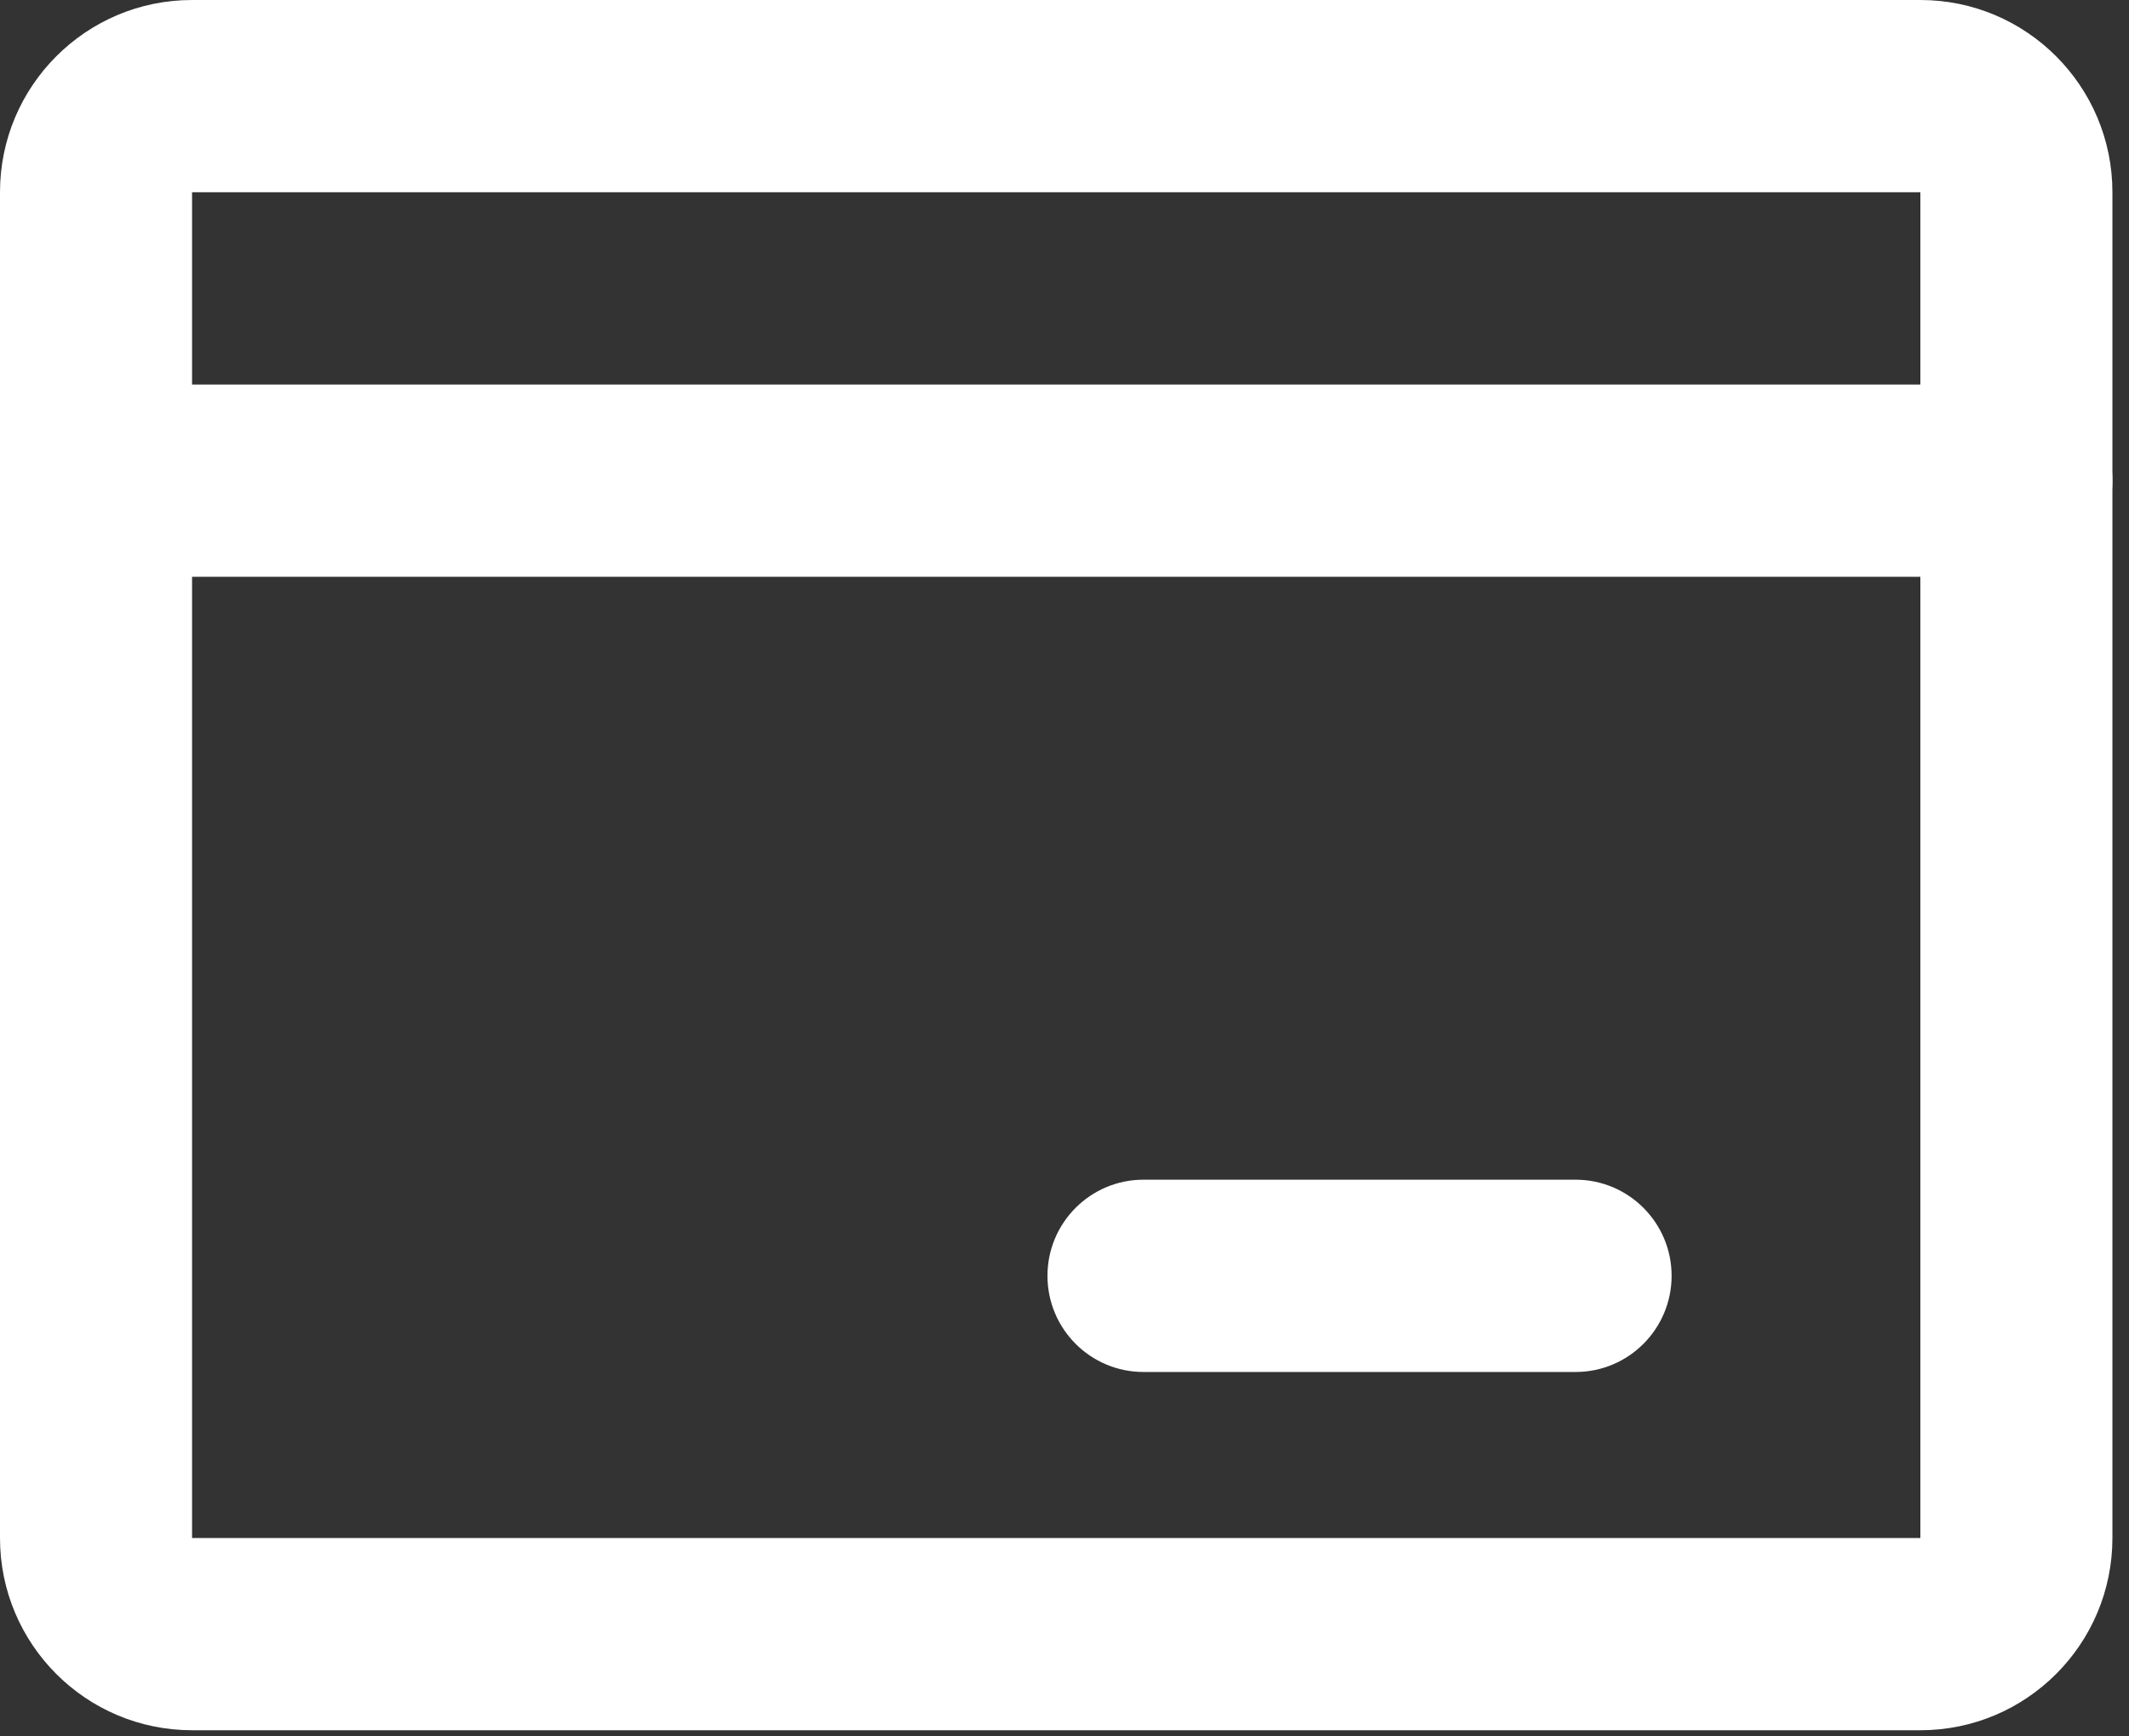
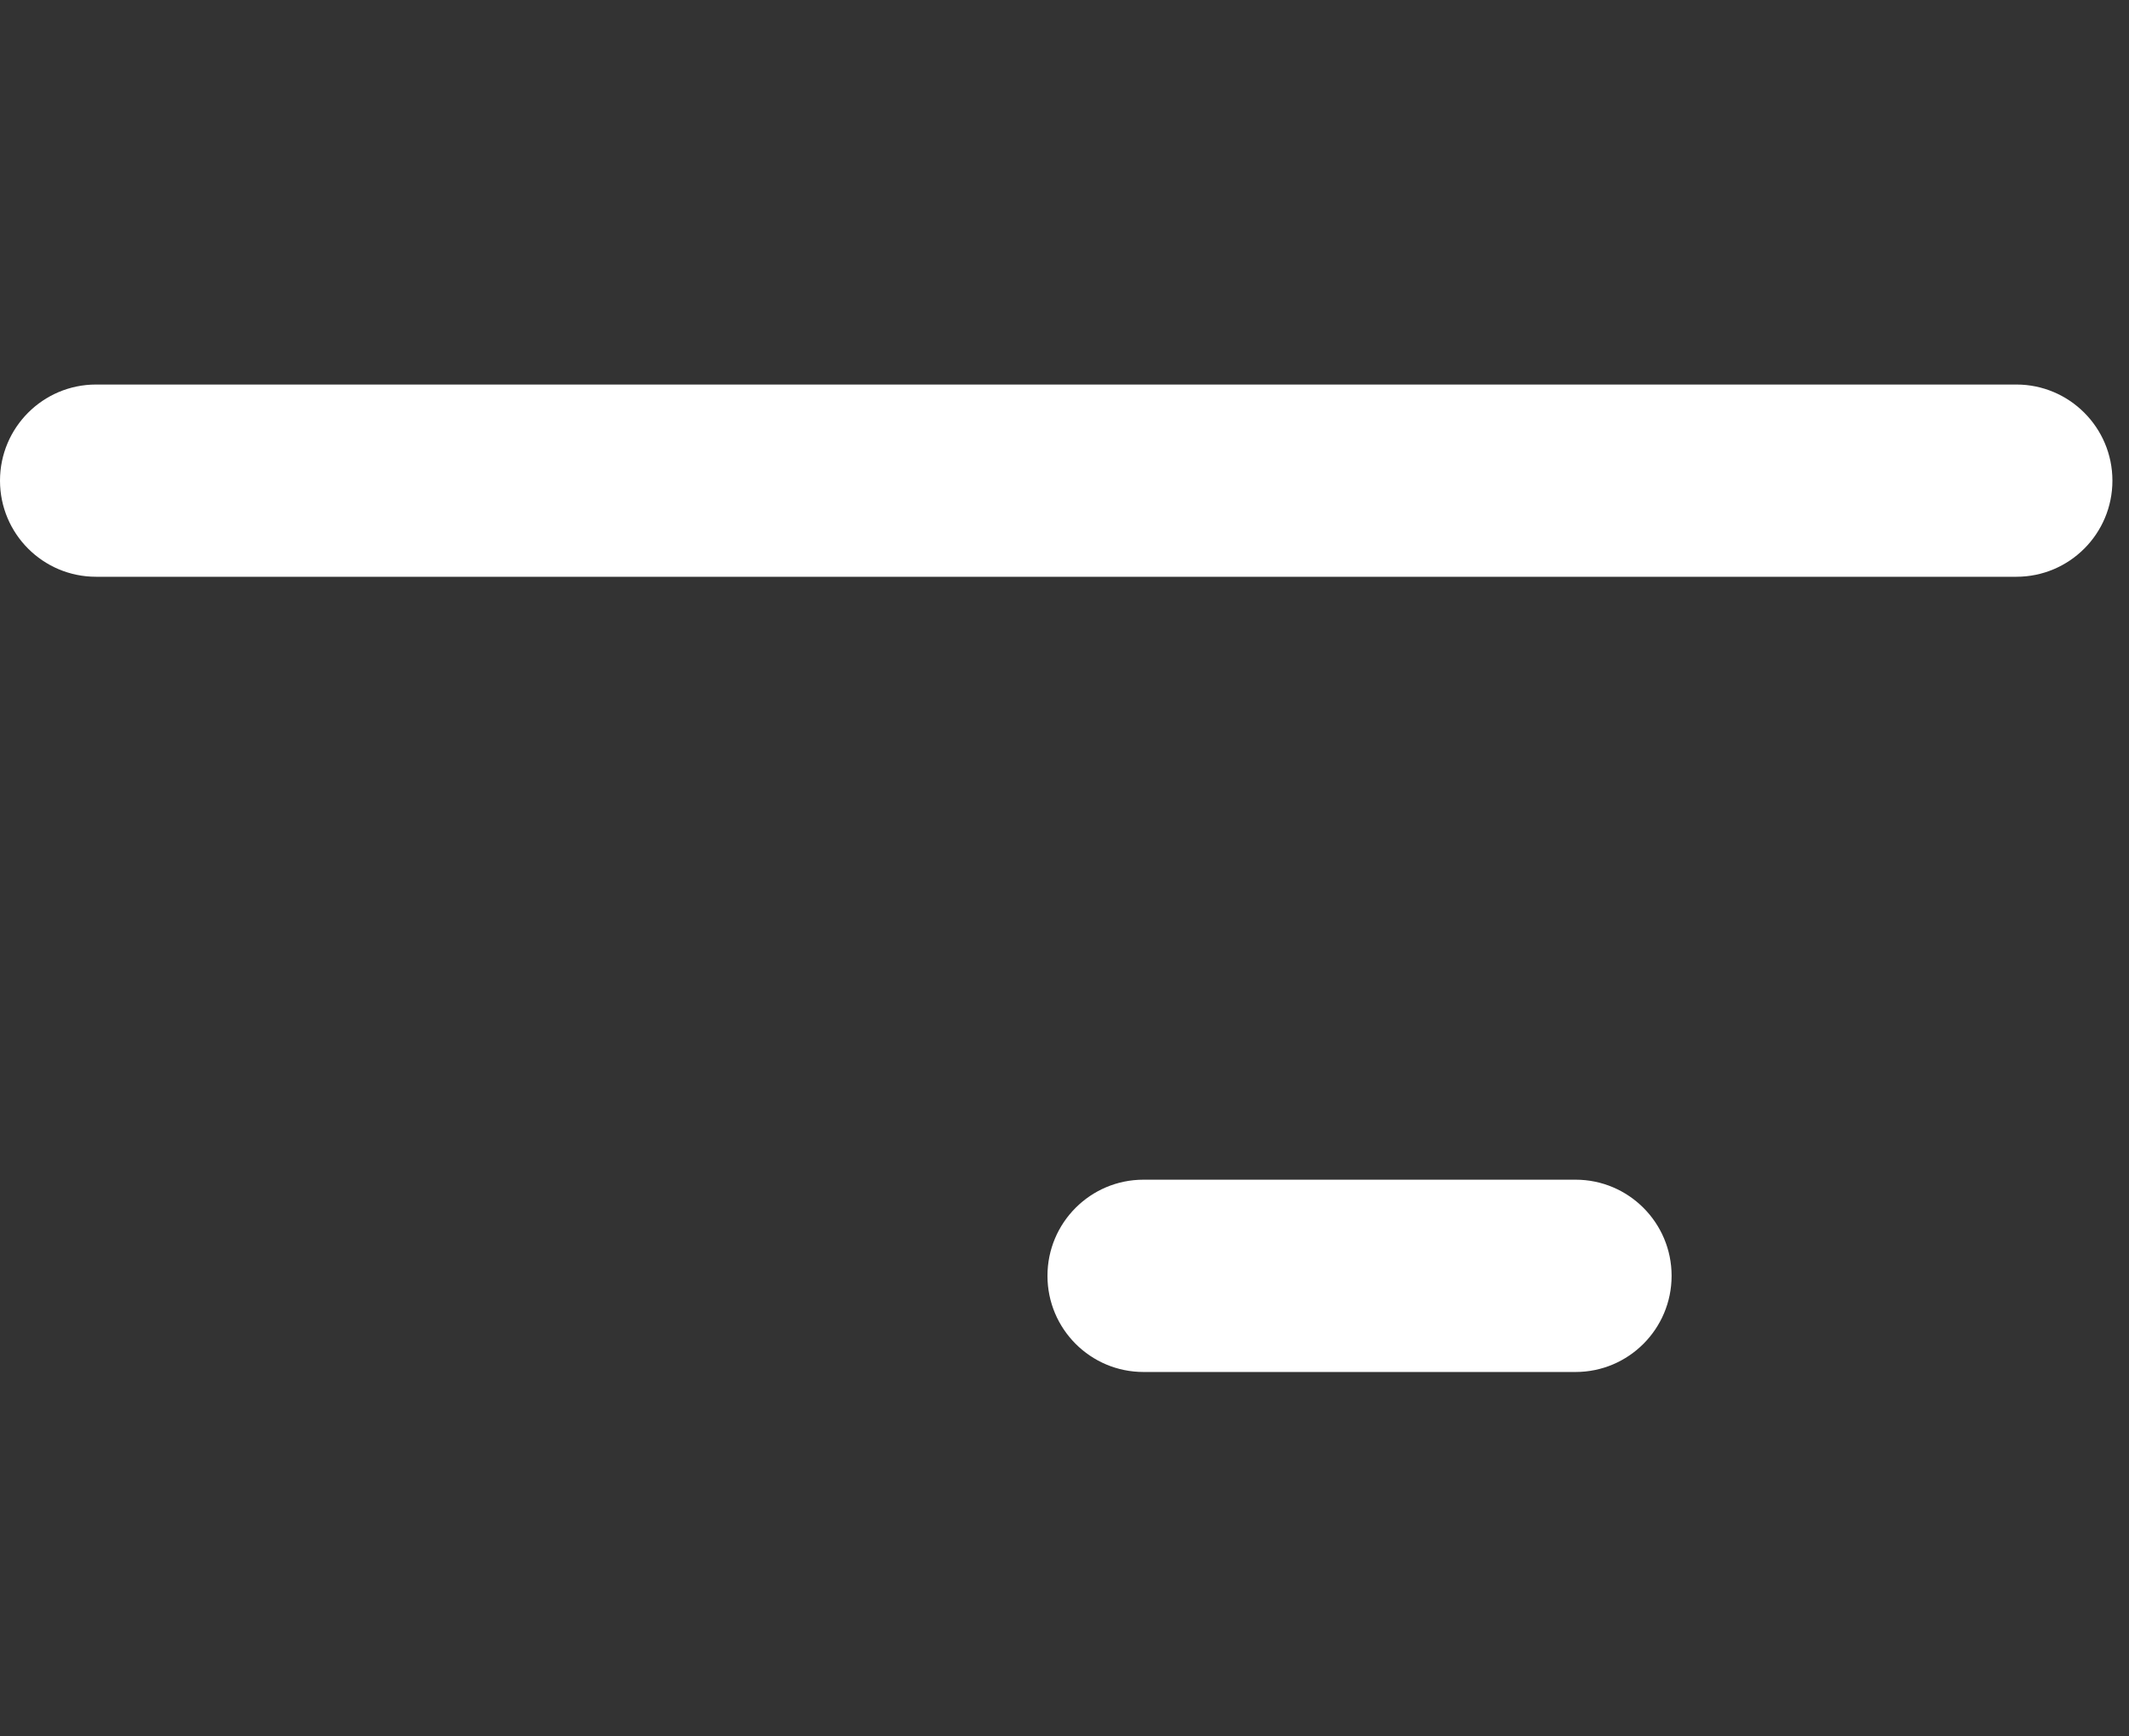
<svg xmlns="http://www.w3.org/2000/svg" width="38" height="31" viewBox="0 0 38 31" fill="none">
  <rect x="0" y="0" width="38" height="31" fill="#333333" stroke="none" />
  <path fill-rule="evenodd" clip-rule="evenodd" d="M1.714 6.865C0.767 6.865 0 7.634 0 8.581C0 9.529 0.767 10.297 1.714 10.297H35.99C36.936 10.297 37.704 9.529 37.704 8.581C37.704 7.634 36.936 6.865 35.99 6.865H1.714ZM20.41 21.061C19.463 21.061 18.696 21.83 18.696 22.777C18.696 23.725 19.463 24.494 20.41 24.494H28.122C29.068 24.494 29.836 23.725 29.836 22.777C29.836 21.83 29.068 21.061 28.122 21.061H20.41Z" fill="white" />
-   <path fill-rule="evenodd" clip-rule="evenodd" d="M0 3.432C0 1.537 1.535 0 3.428 0H34.276C36.169 0 37.704 1.537 37.704 3.432V27.458C37.704 29.354 36.169 30.89 34.276 30.89H3.428C1.535 30.89 0 29.354 0 27.458V3.432ZM34.276 3.432L3.428 3.432V27.458H34.276V3.432Z" fill="white" />
</svg>